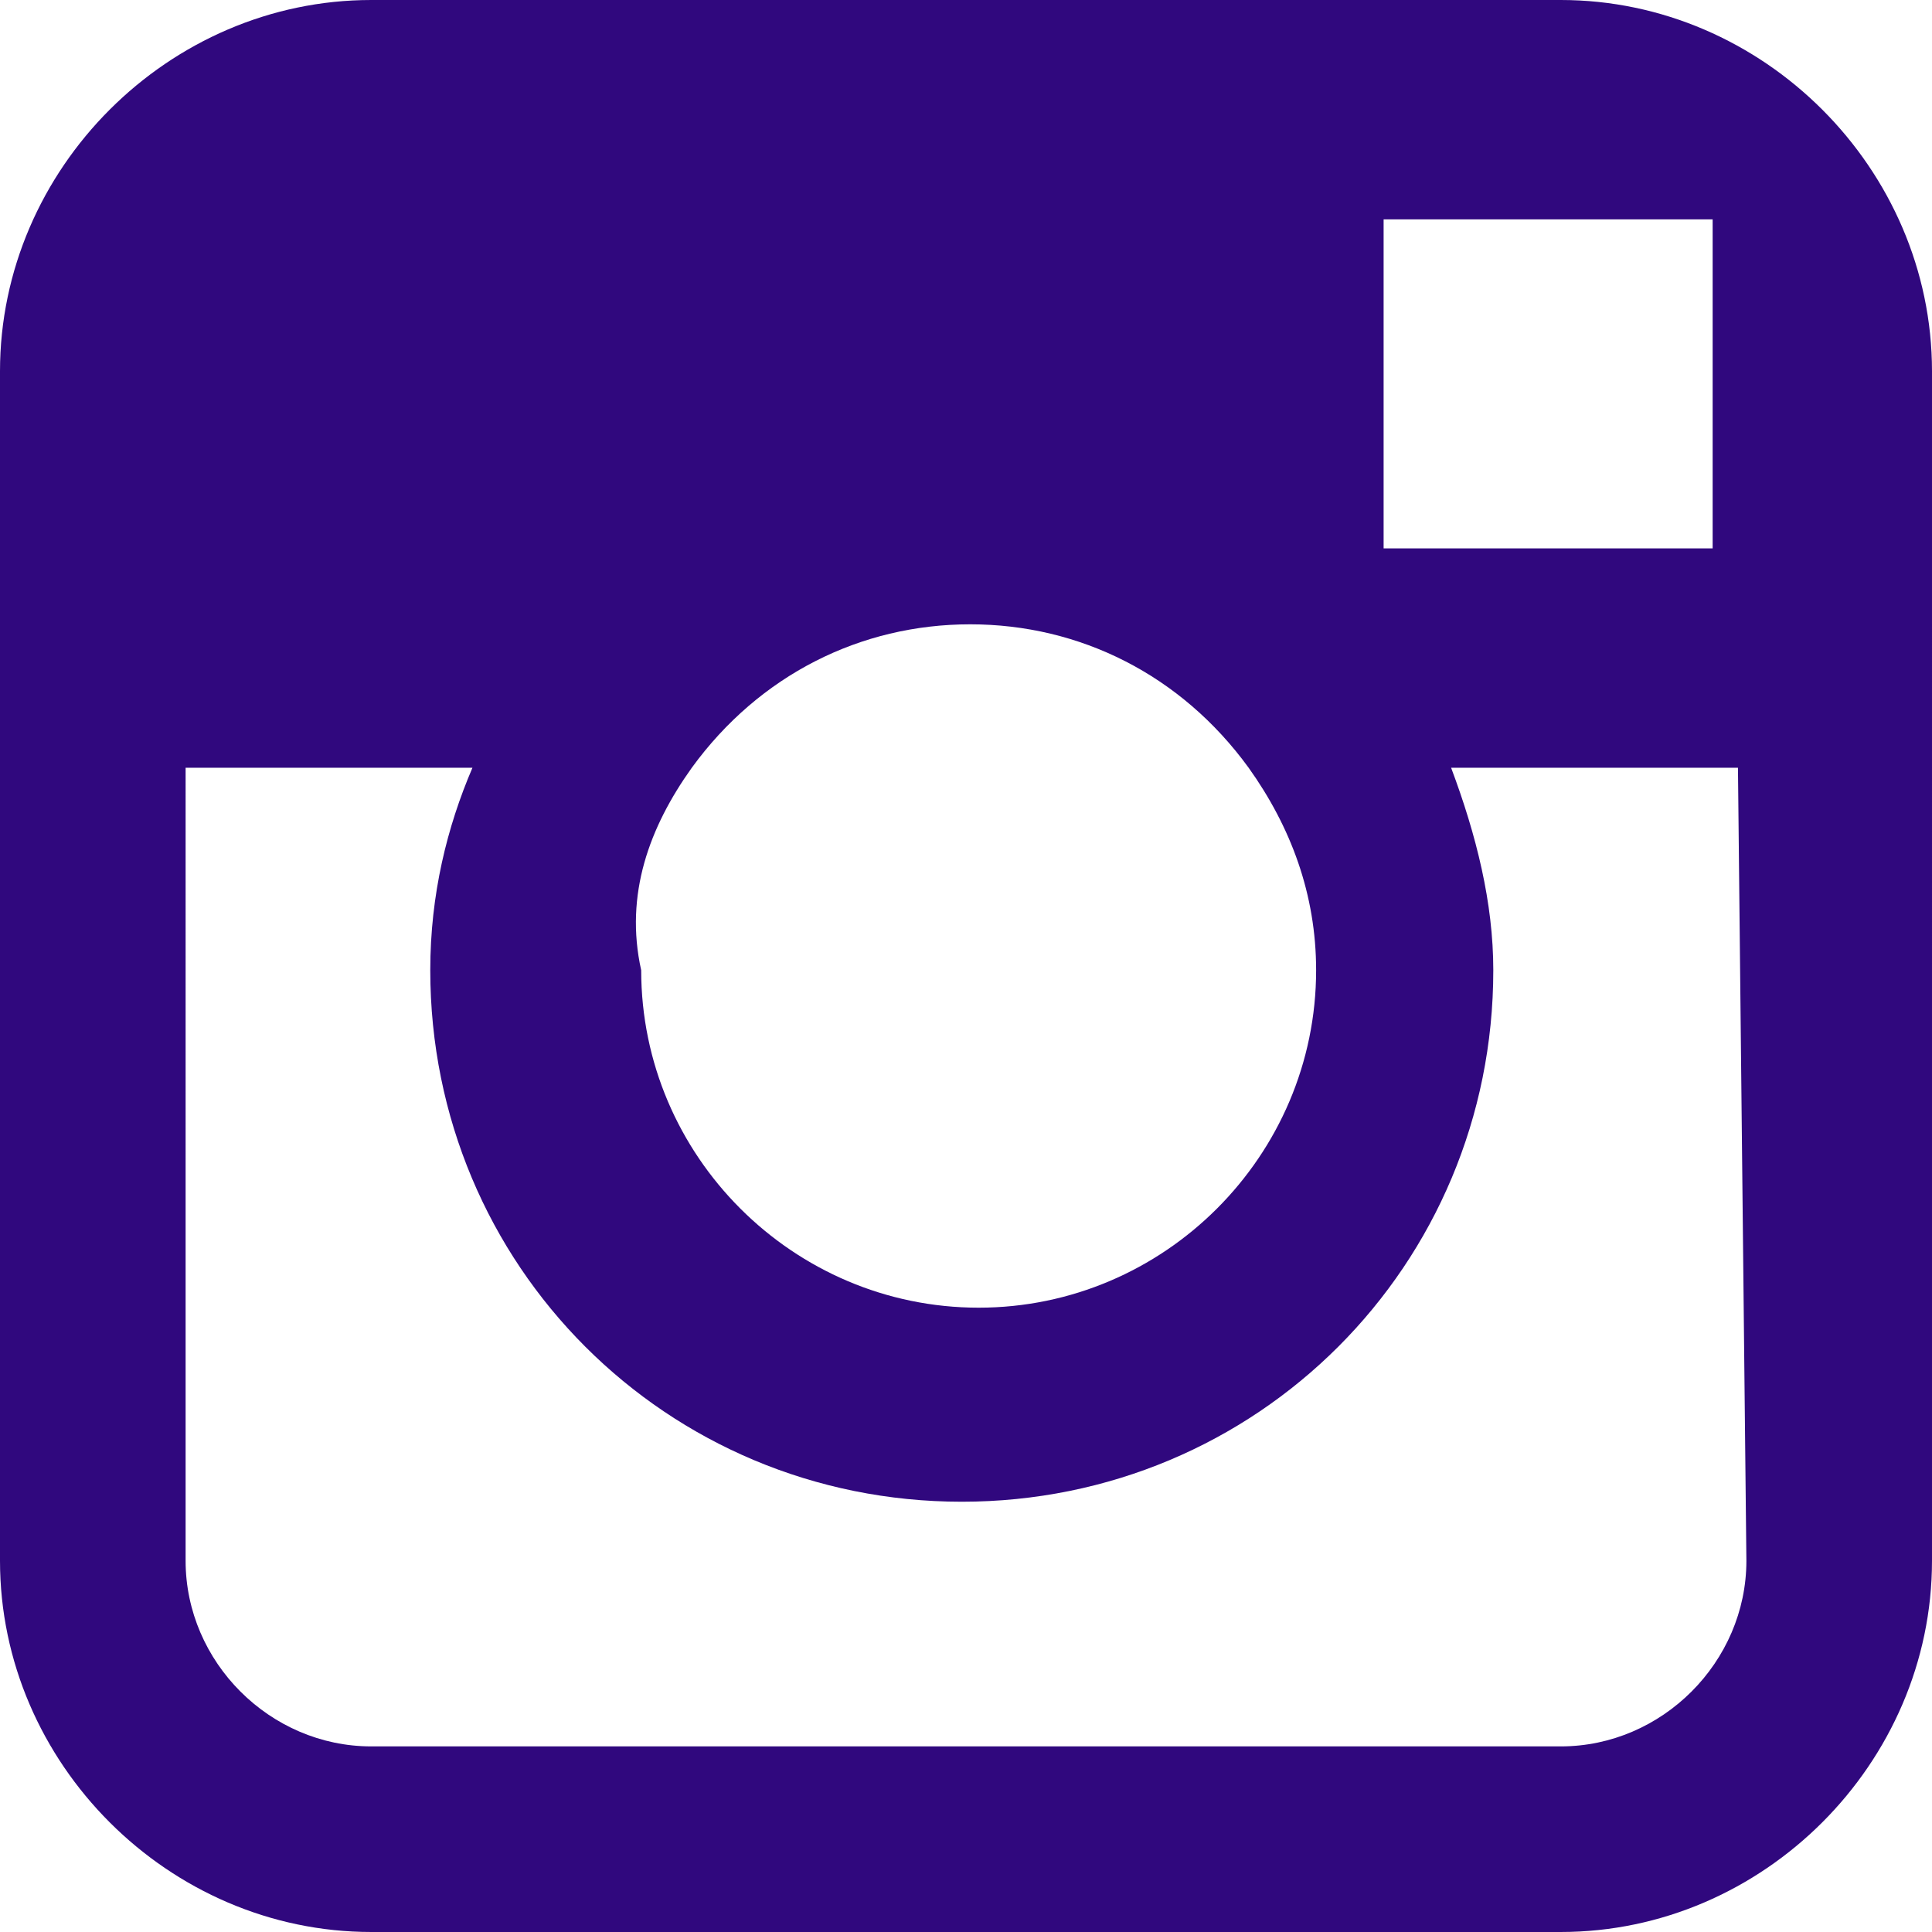
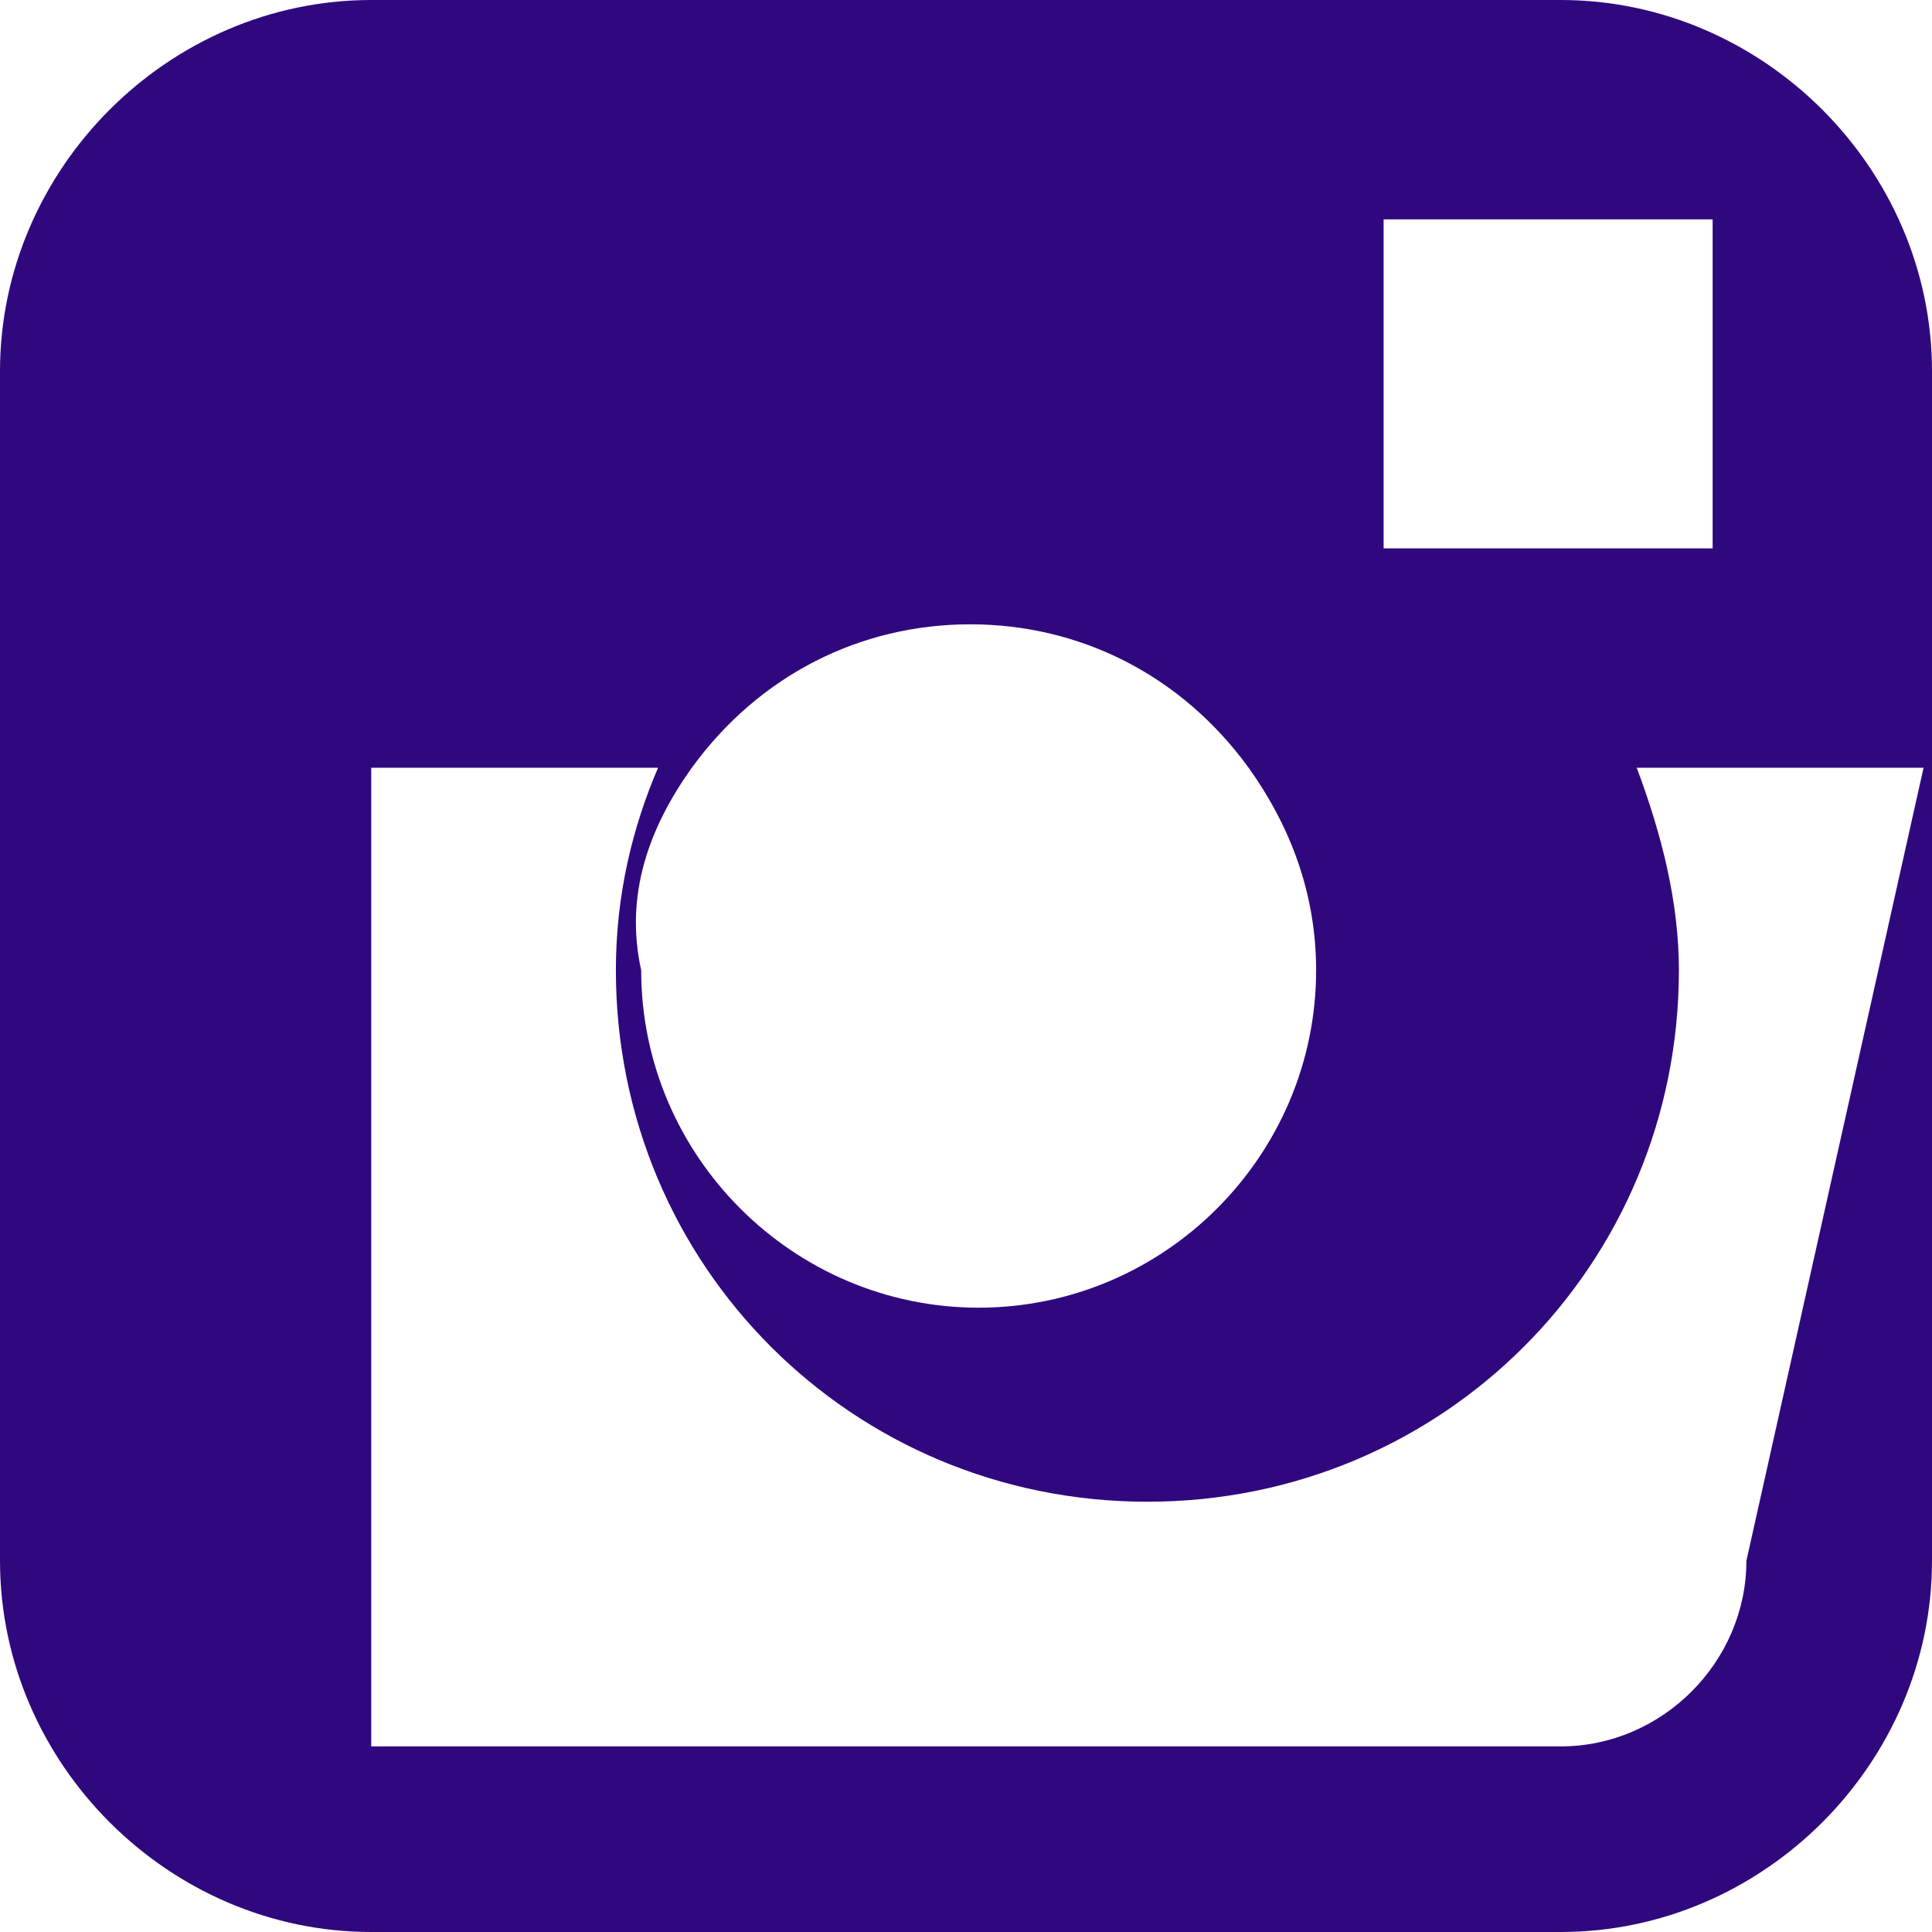
<svg xmlns="http://www.w3.org/2000/svg" x="0px" y="0px" width="22.9px" height="22.9px" viewBox="0 0 22.9 22.9" style="enable-background:new 0 0 22.9 22.9;" xml:space="preserve">
-   <path style="fill:#30087E;" d="M18.5,0H4.4C2,0,0,2,0,4.4v14.1c0,2.4,2,4.4,4.4,4.4h14.1c2.4,0,4.4-2,4.4-4.4V4.4  C22.9,2,20.9,0,18.5,0 M19.8,2.6h0.5v3.9l-3.9,0l0-3.9L19.8,2.6z M8.2,9.1c0.8-1.1,2-1.7,3.3-1.7c1.3,0,2.5,0.6,3.3,1.7  c0.5,0.7,0.8,1.5,0.8,2.4c0,2.2-1.8,4-4,4c-2.2,0-4-1.8-4-4C7.4,10.6,7.7,9.8,8.2,9.1 M20.7,18.5c0,1.2-1,2.2-2.2,2.2l0,0H4.4  c-1.2,0-2.2-1-2.2-2.2v0V9.1h3.4c-0.3,0.7-0.5,1.5-0.5,2.4c0,3.5,2.8,6.3,6.3,6.3c3.5,0,6.3-2.8,6.3-6.3c0-0.8-0.2-1.6-0.5-2.4h3.4  L20.7,18.5z" />
+   <path style="fill:#30087E;" d="M18.5,0H4.4C2,0,0,2,0,4.4v14.1c0,2.4,2,4.4,4.4,4.4h14.1c2.4,0,4.4-2,4.4-4.4V4.4  C22.9,2,20.9,0,18.5,0 M19.8,2.6h0.5v3.9l-3.9,0l0-3.9L19.8,2.6z M8.2,9.1c0.8-1.1,2-1.7,3.3-1.7c1.3,0,2.5,0.6,3.3,1.7  c0.5,0.7,0.8,1.5,0.8,2.4c0,2.2-1.8,4-4,4c-2.2,0-4-1.8-4-4C7.4,10.6,7.7,9.8,8.2,9.1 M20.7,18.5c0,1.2-1,2.2-2.2,2.2l0,0H4.4  v0V9.1h3.4c-0.3,0.7-0.5,1.5-0.5,2.4c0,3.5,2.8,6.3,6.3,6.3c3.5,0,6.3-2.8,6.3-6.3c0-0.8-0.2-1.6-0.5-2.4h3.4  L20.7,18.5z" />
</svg>